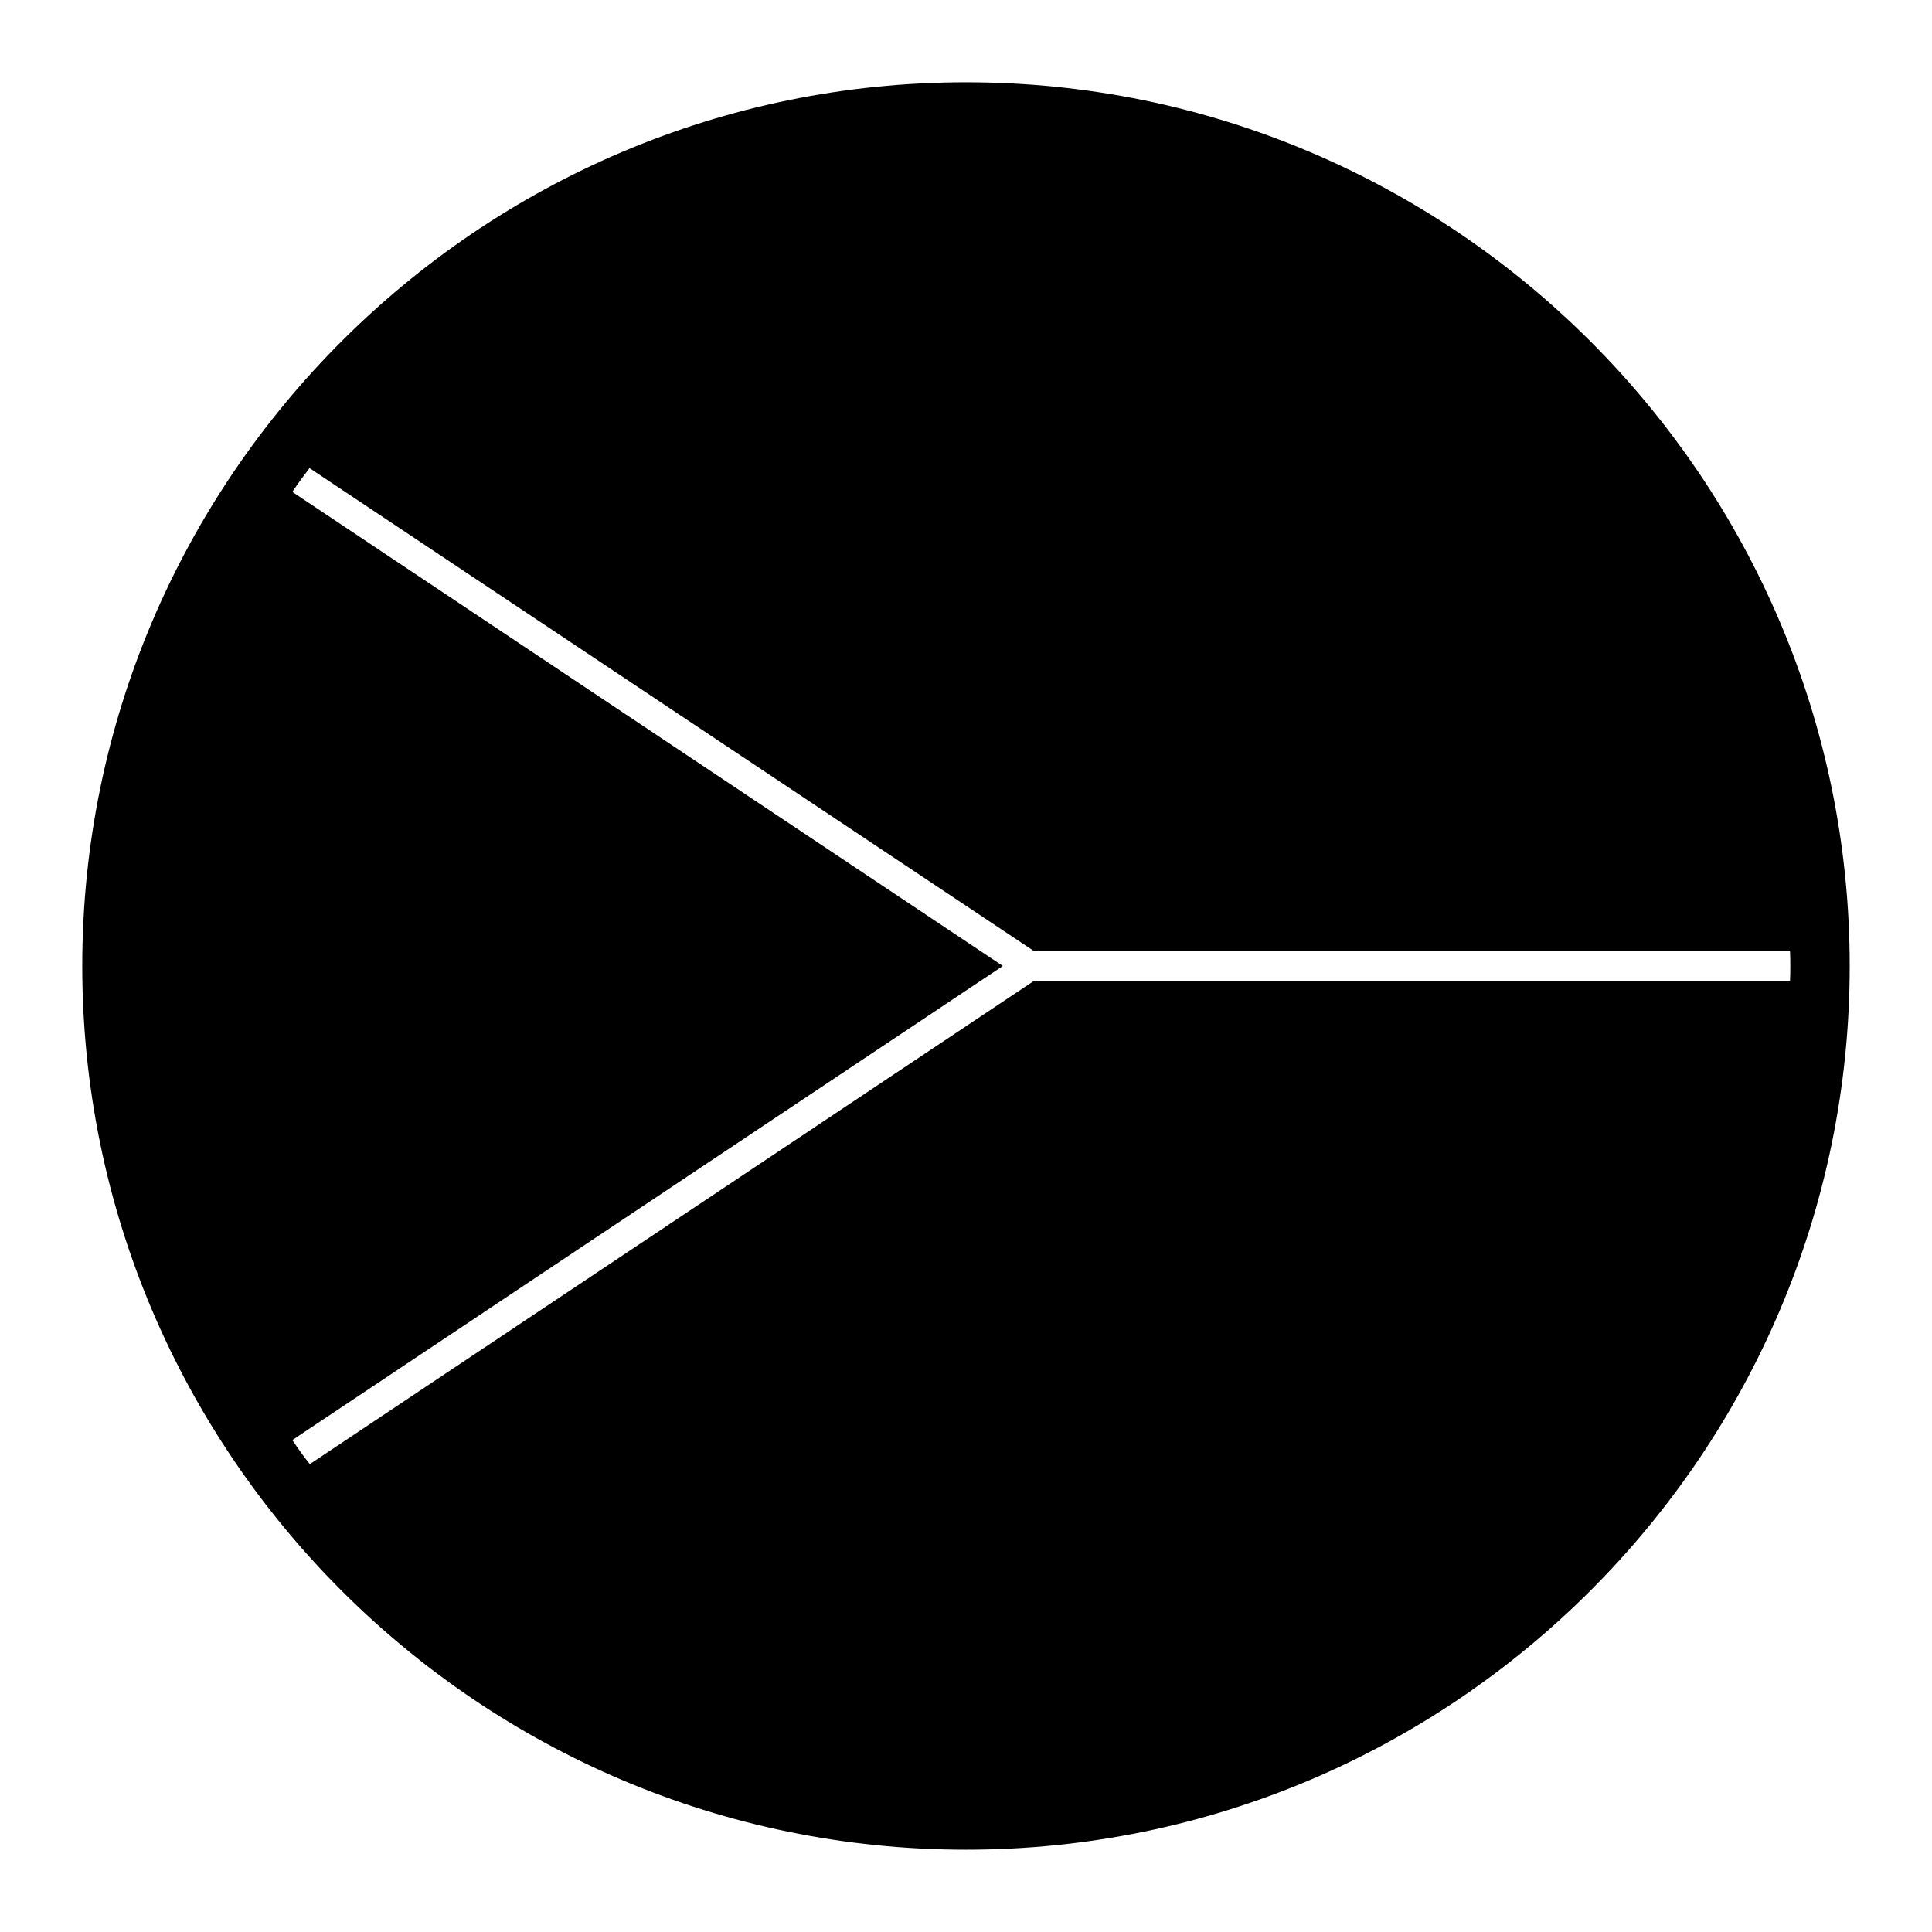
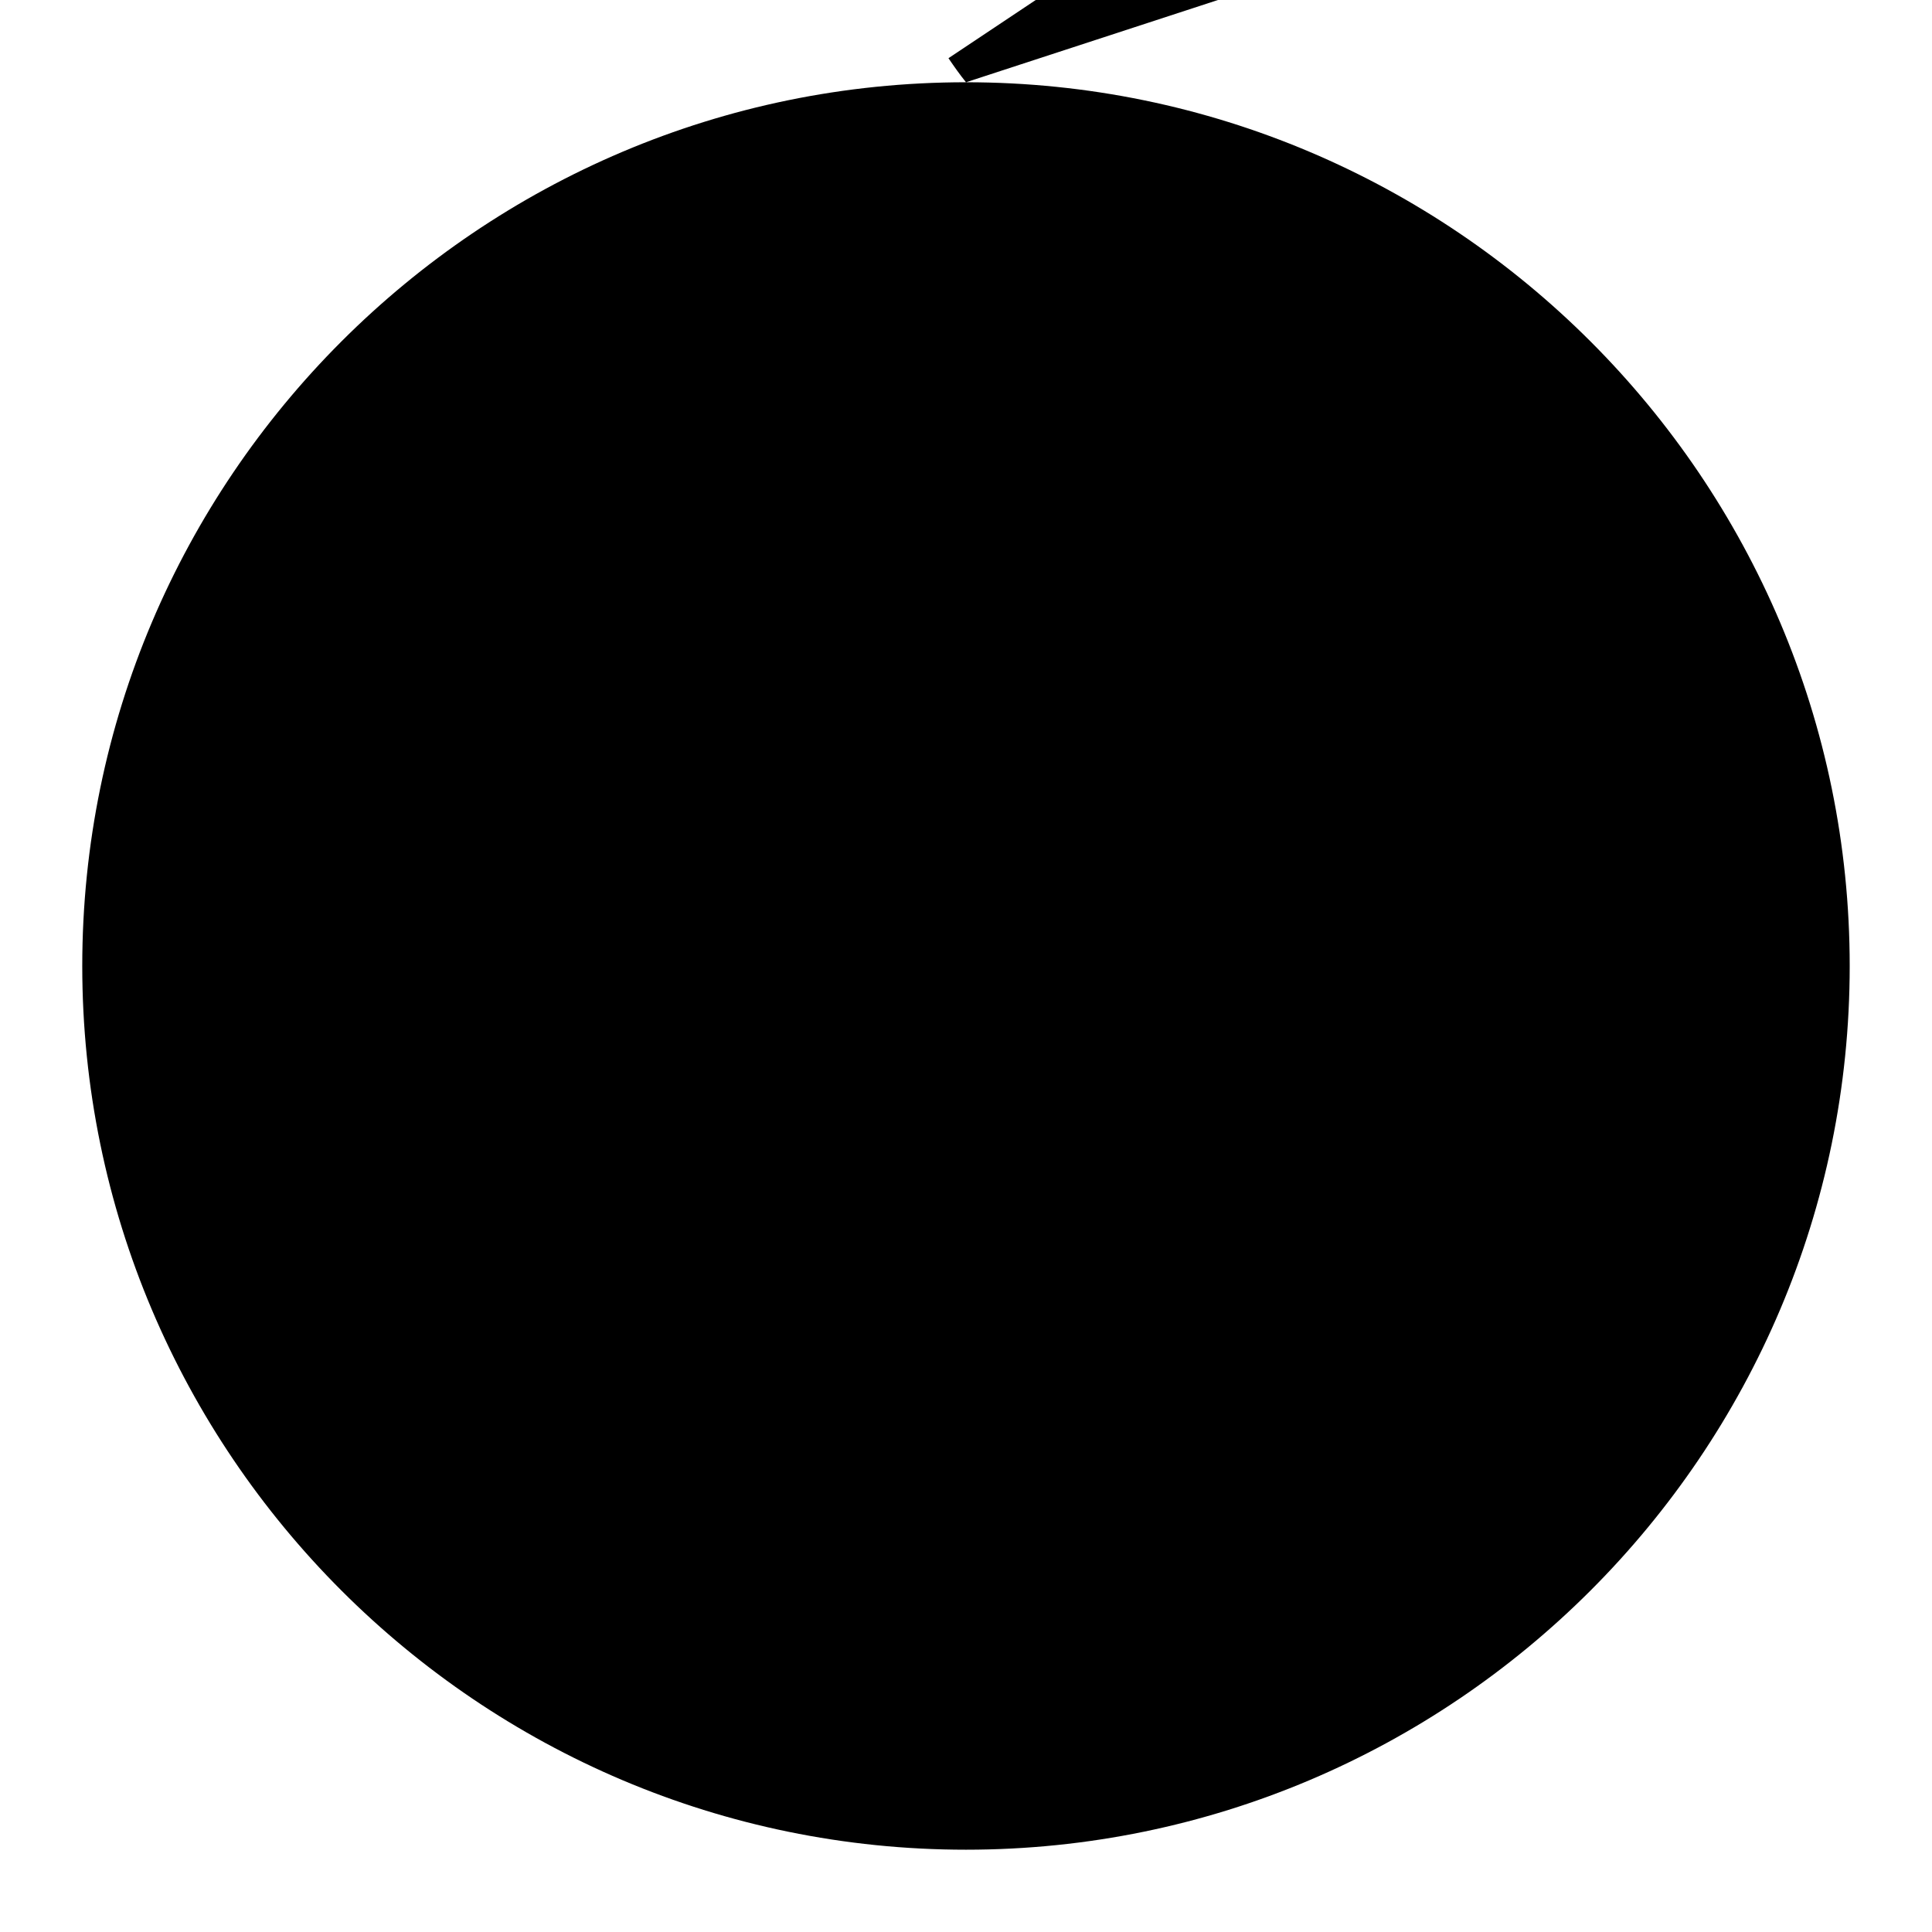
<svg xmlns="http://www.w3.org/2000/svg" fill="#000000" width="800px" height="800px" version="1.1" viewBox="144 144 512 512">
-   <path d="m400 165.8c-129.1 0-234.2 105.09-234.2 234.2s105.09 234.19 234.2 234.19 234.19-105.09 234.19-234.19-105.09-234.2-234.19-234.2zm18.027 238.13-191.92 128.08c-1.652-2.047-3.148-4.172-4.644-6.375l188.3-125.64-188.3-125.64c1.418-2.125 2.992-4.25 4.566-6.297l192 128h200.34c0.078 1.34 0.078 2.598 0.078 3.938s0 2.598-0.078 3.938z" />
+   <path d="m400 165.8c-129.1 0-234.2 105.09-234.2 234.2s105.09 234.19 234.2 234.19 234.19-105.09 234.19-234.19-105.09-234.2-234.19-234.2zc-1.652-2.047-3.148-4.172-4.644-6.375l188.3-125.64-188.3-125.64c1.418-2.125 2.992-4.25 4.566-6.297l192 128h200.34c0.078 1.34 0.078 2.598 0.078 3.938s0 2.598-0.078 3.938z" />
</svg>